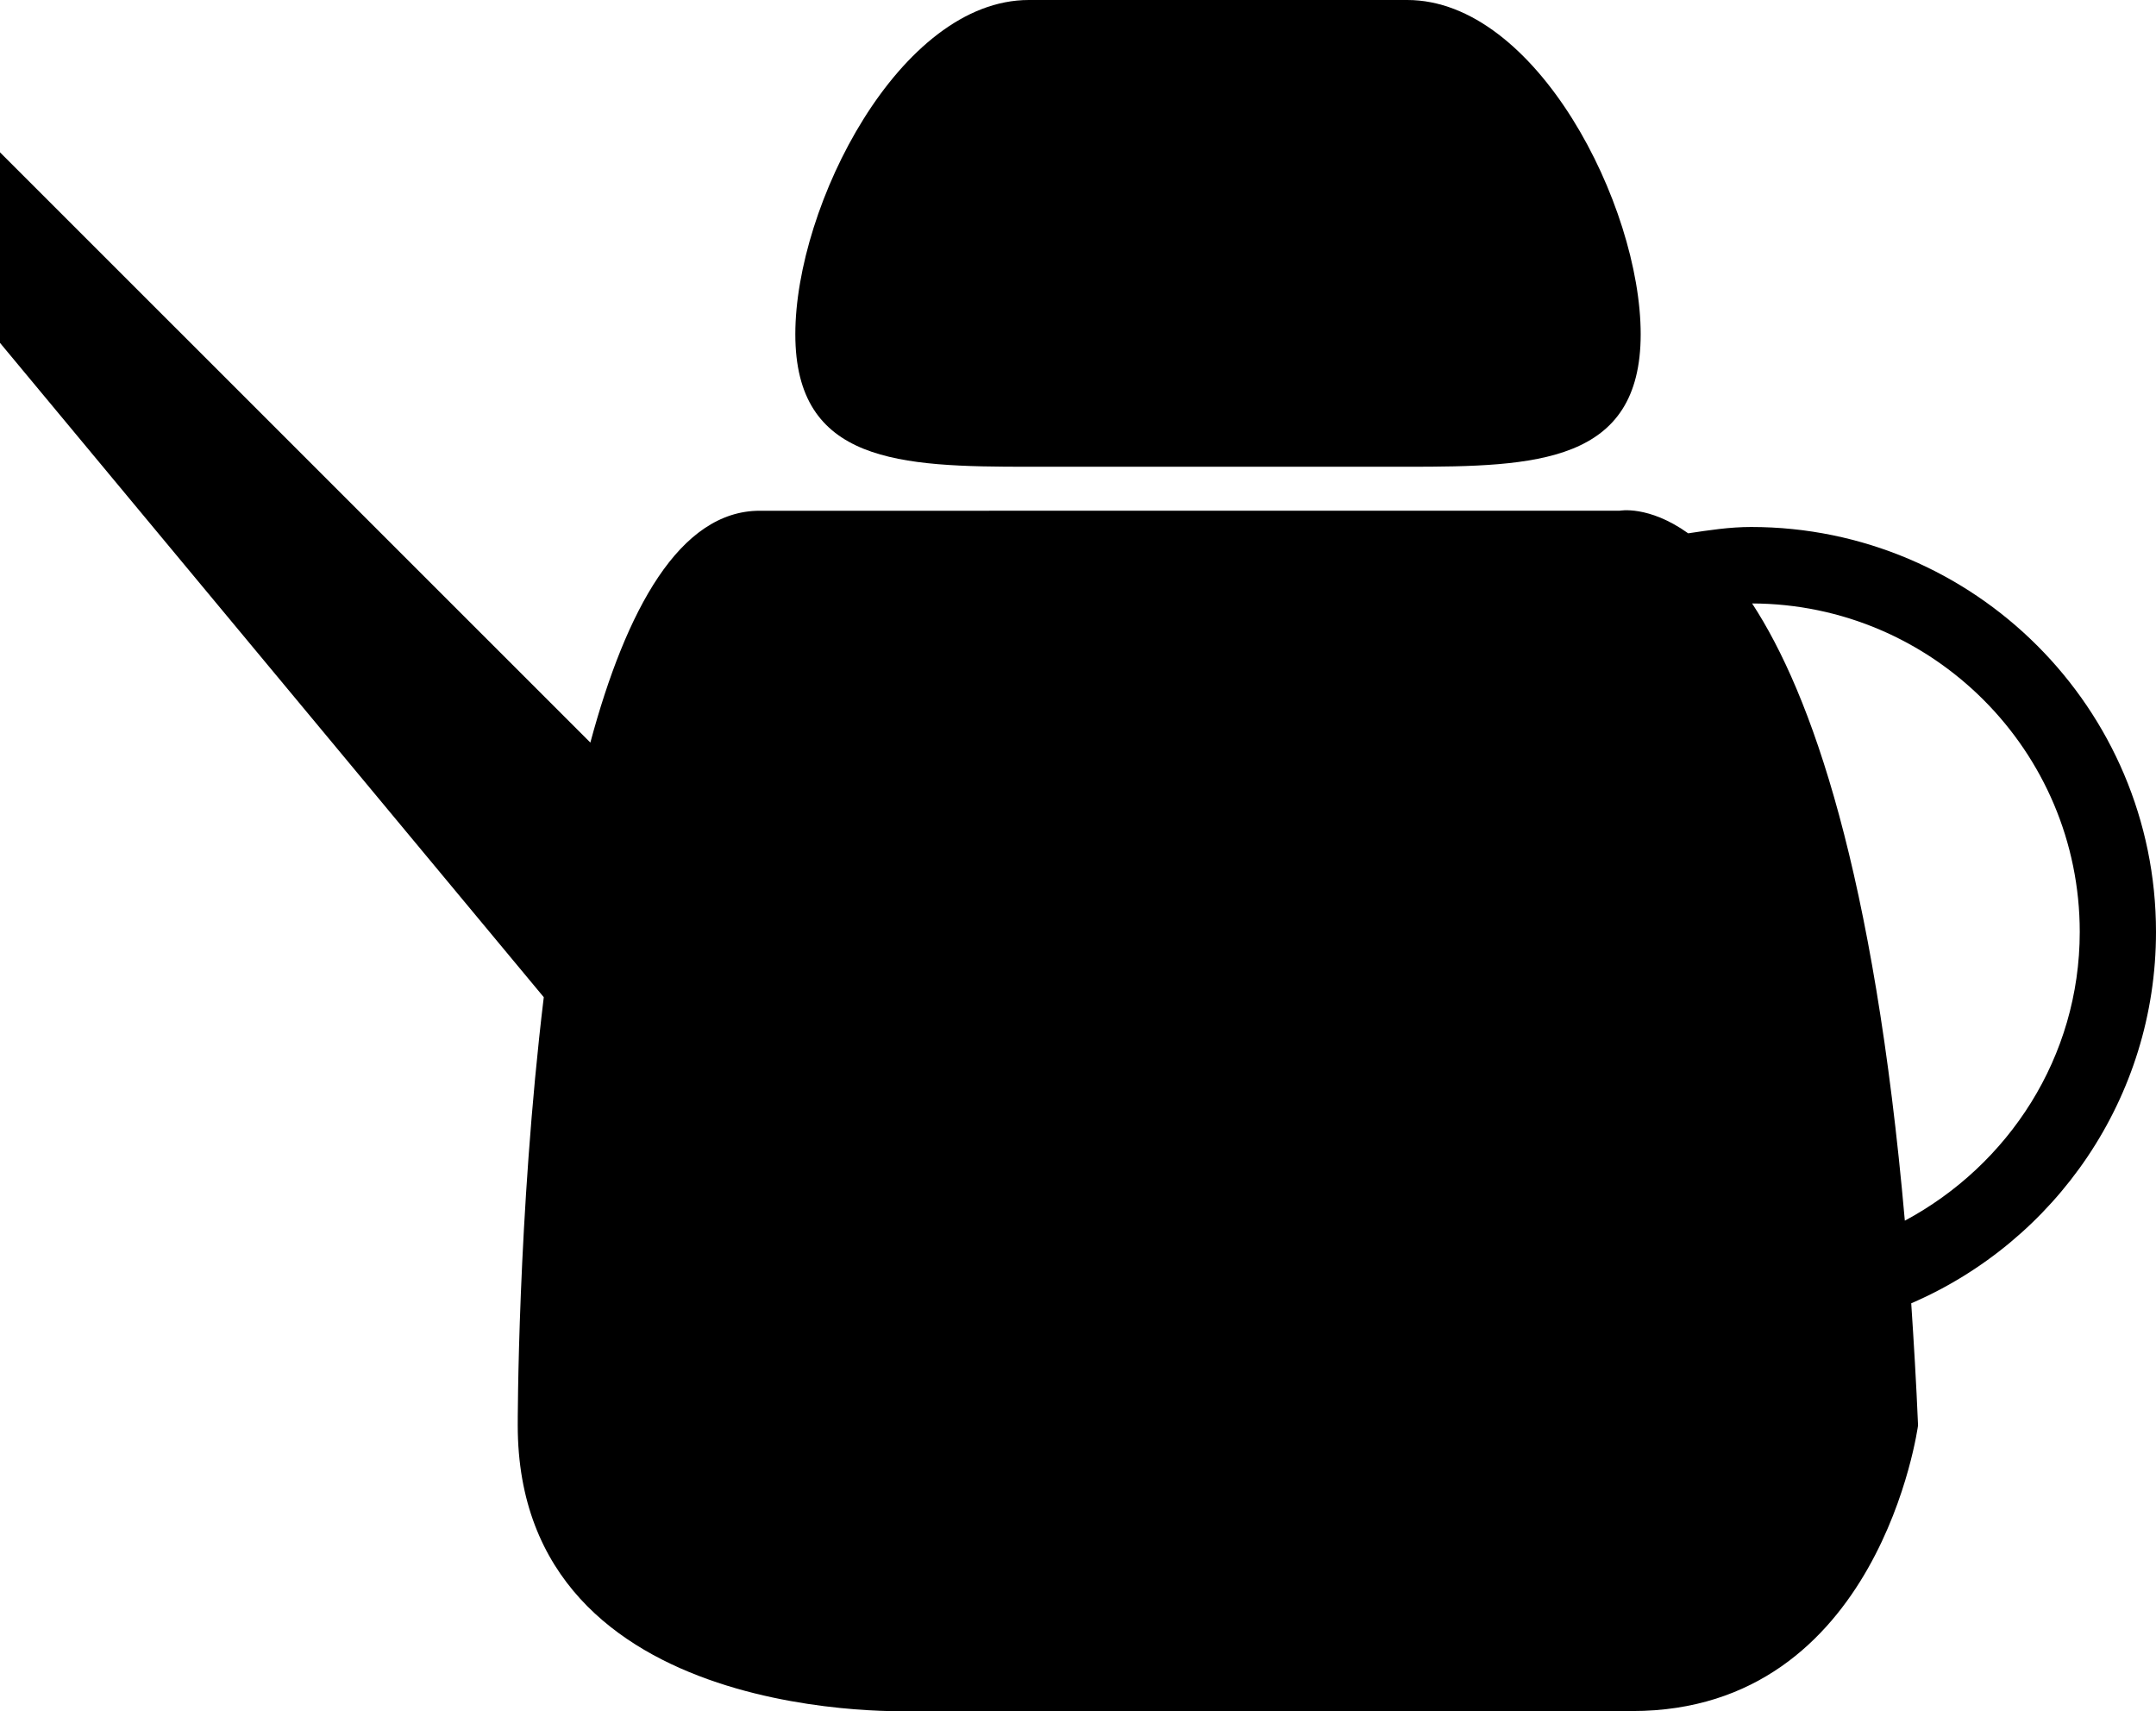
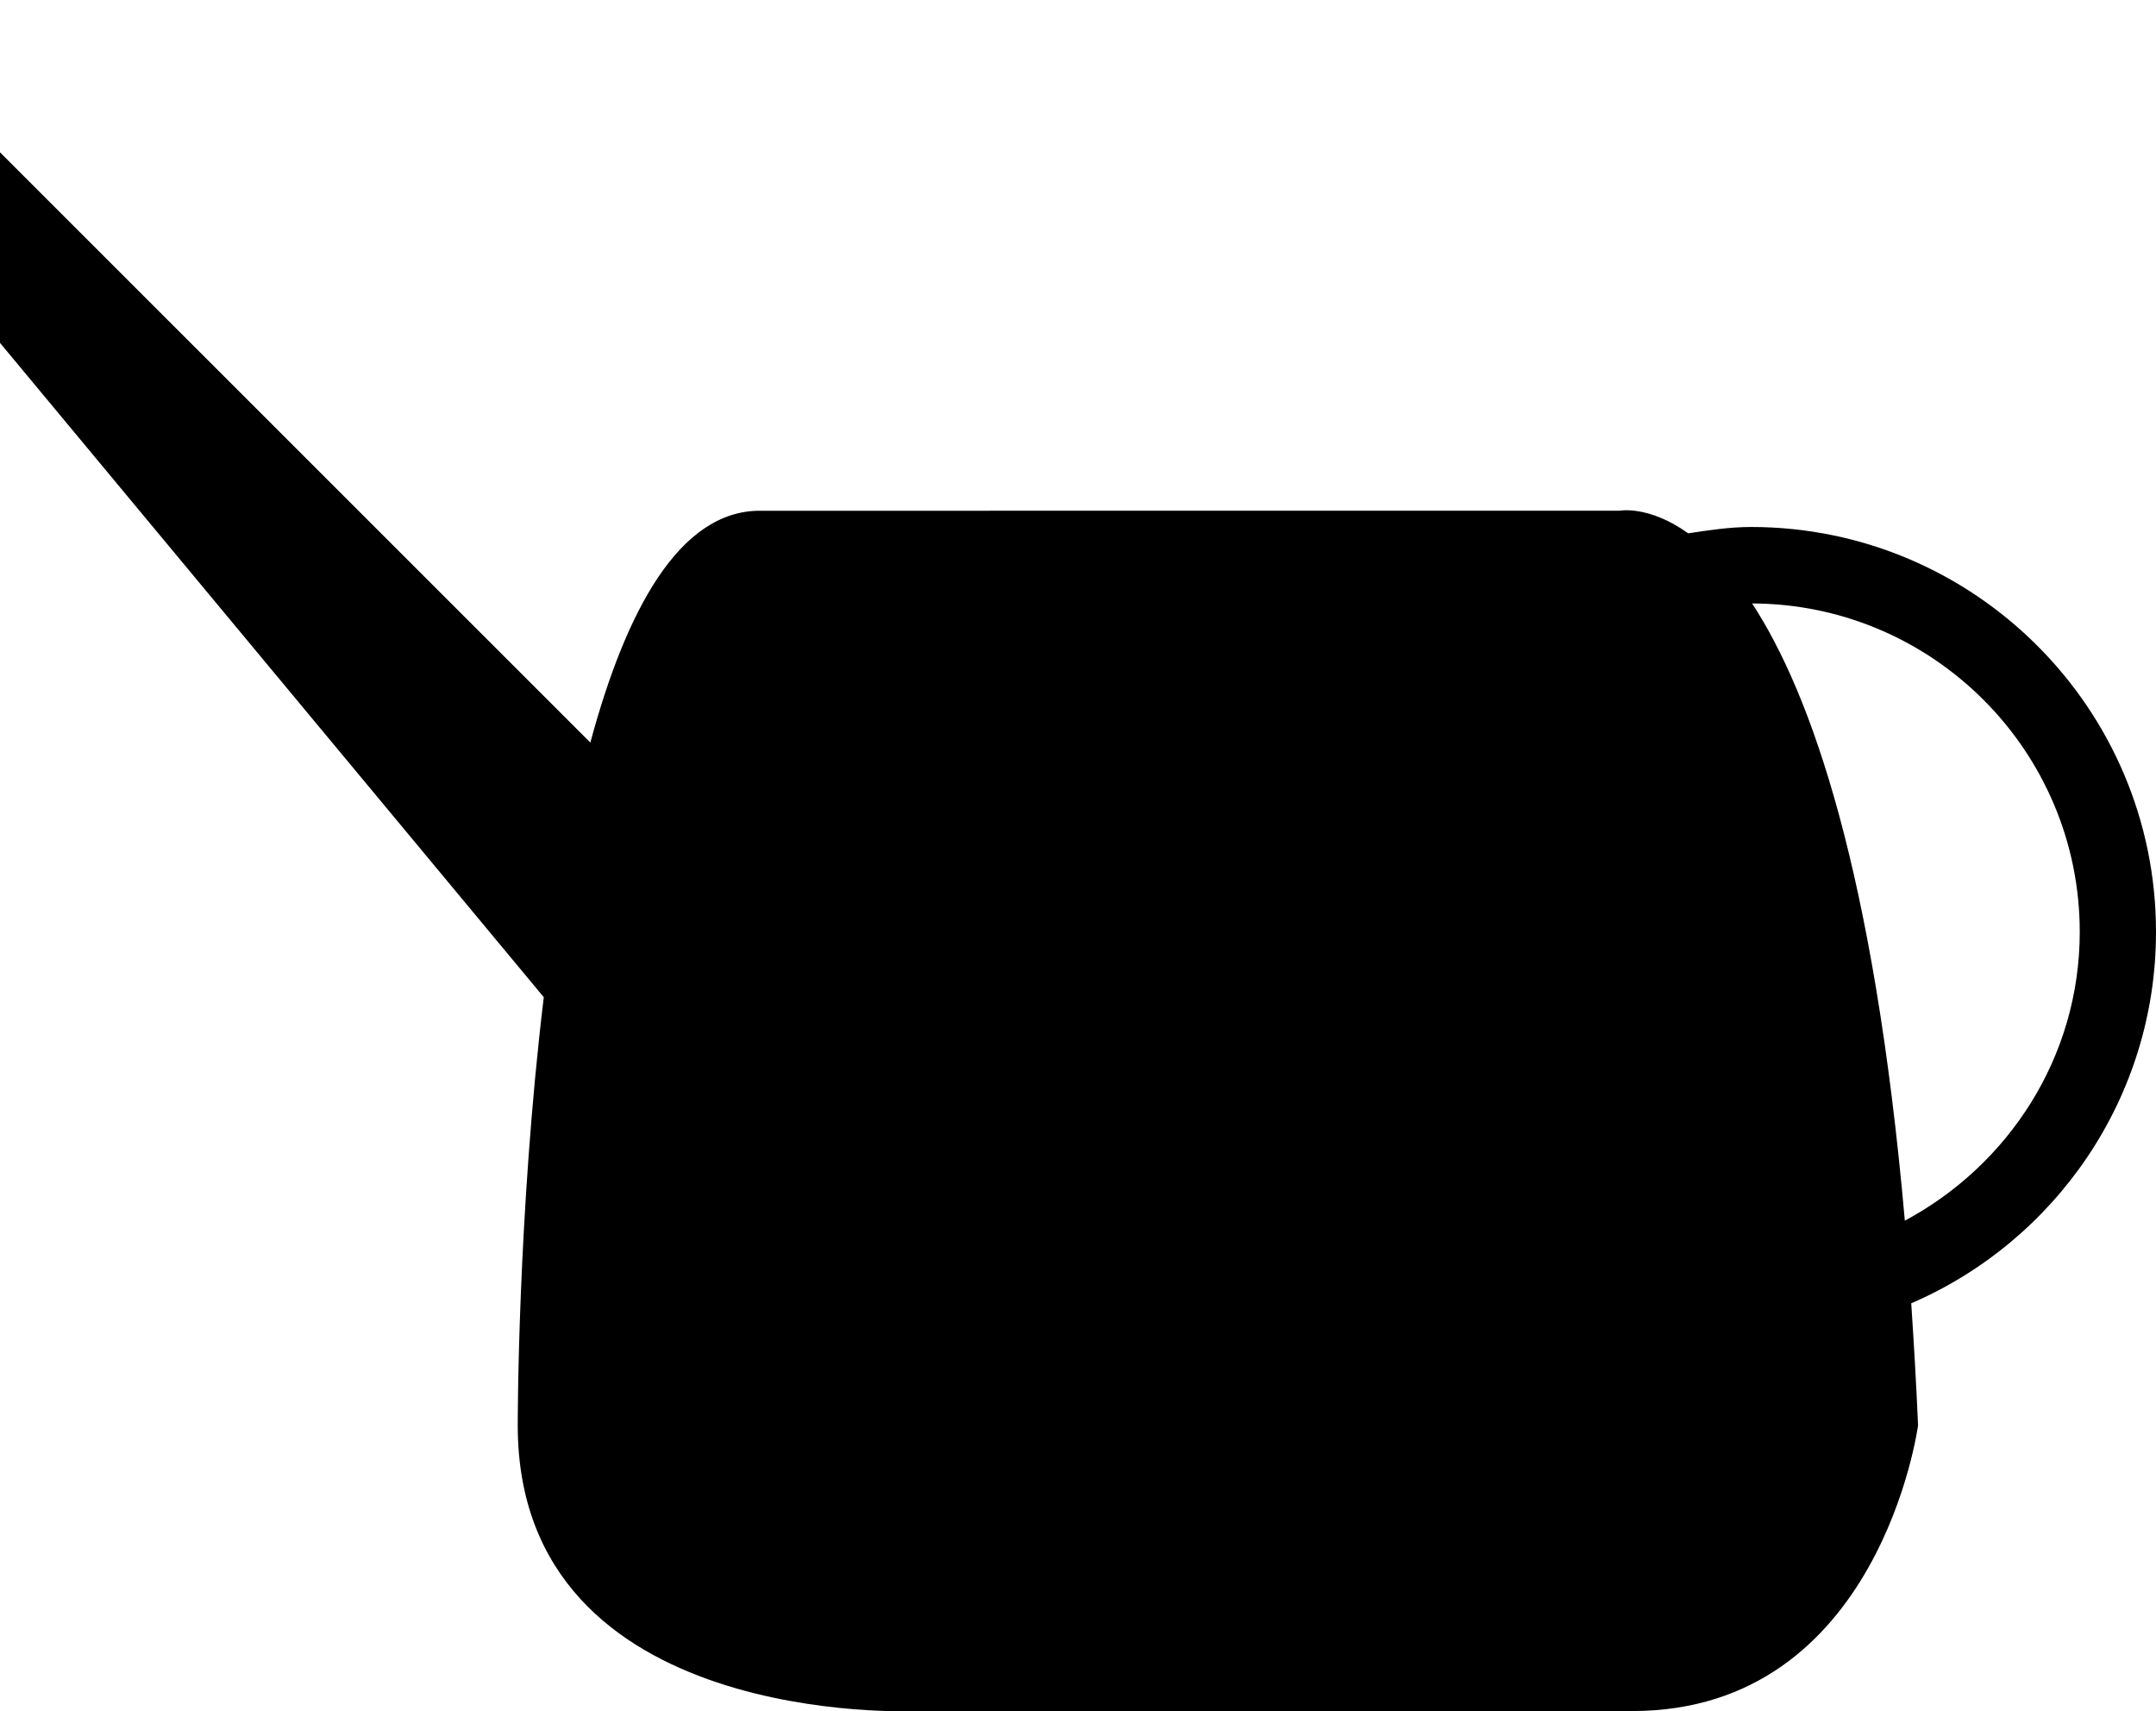
<svg xmlns="http://www.w3.org/2000/svg" version="1.1" x="0px" y="0px" width="39.161px" height="31.084px" viewBox="0 0 39.161 31.084" style="enable-background:new 0 0 39.161 31.084;" xml:space="preserve">
  <g id="b194_teapot">
-     <path d="M18.687,8.478h6.874c2.342,0,4.24-0.066,4.24-2.408c0-2.34-1.898-6.07-4.24-6.07h-6.874c-2.343,0-4.241,3.73-4.241,6.07   C14.445,8.412,16.344,8.478,18.687,8.478z" />
    <path d="M39.161,16.927c0-4.057-3.299-7.355-7.354-7.355c-0.393,0-0.768,0.059-1.143,0.115c-0.723-0.516-1.248-0.41-1.248-0.41   H13.801c-1.457,0-2.429,1.801-3.078,4.211L0,2.767v3.461l9.877,11.885c-0.479,3.969-0.473,7.777-0.473,7.777   c0,5.537,7.248,5.189,7.248,5.189s8.499,0,12.996,0c4.498,0,5.191-5.189,5.191-5.189c-0.033-0.779-0.077-1.508-0.124-2.217   C37.327,22.547,39.161,19.947,39.161,16.927z M34.599,22.172c-0.558-6.329-1.7-9.569-2.774-11.211   c3.283,0.01,5.951,2.68,5.951,5.967C37.775,19.205,36.479,21.164,34.599,22.172z" />
  </g>
  <g id="Capa_1">
</g>
</svg>